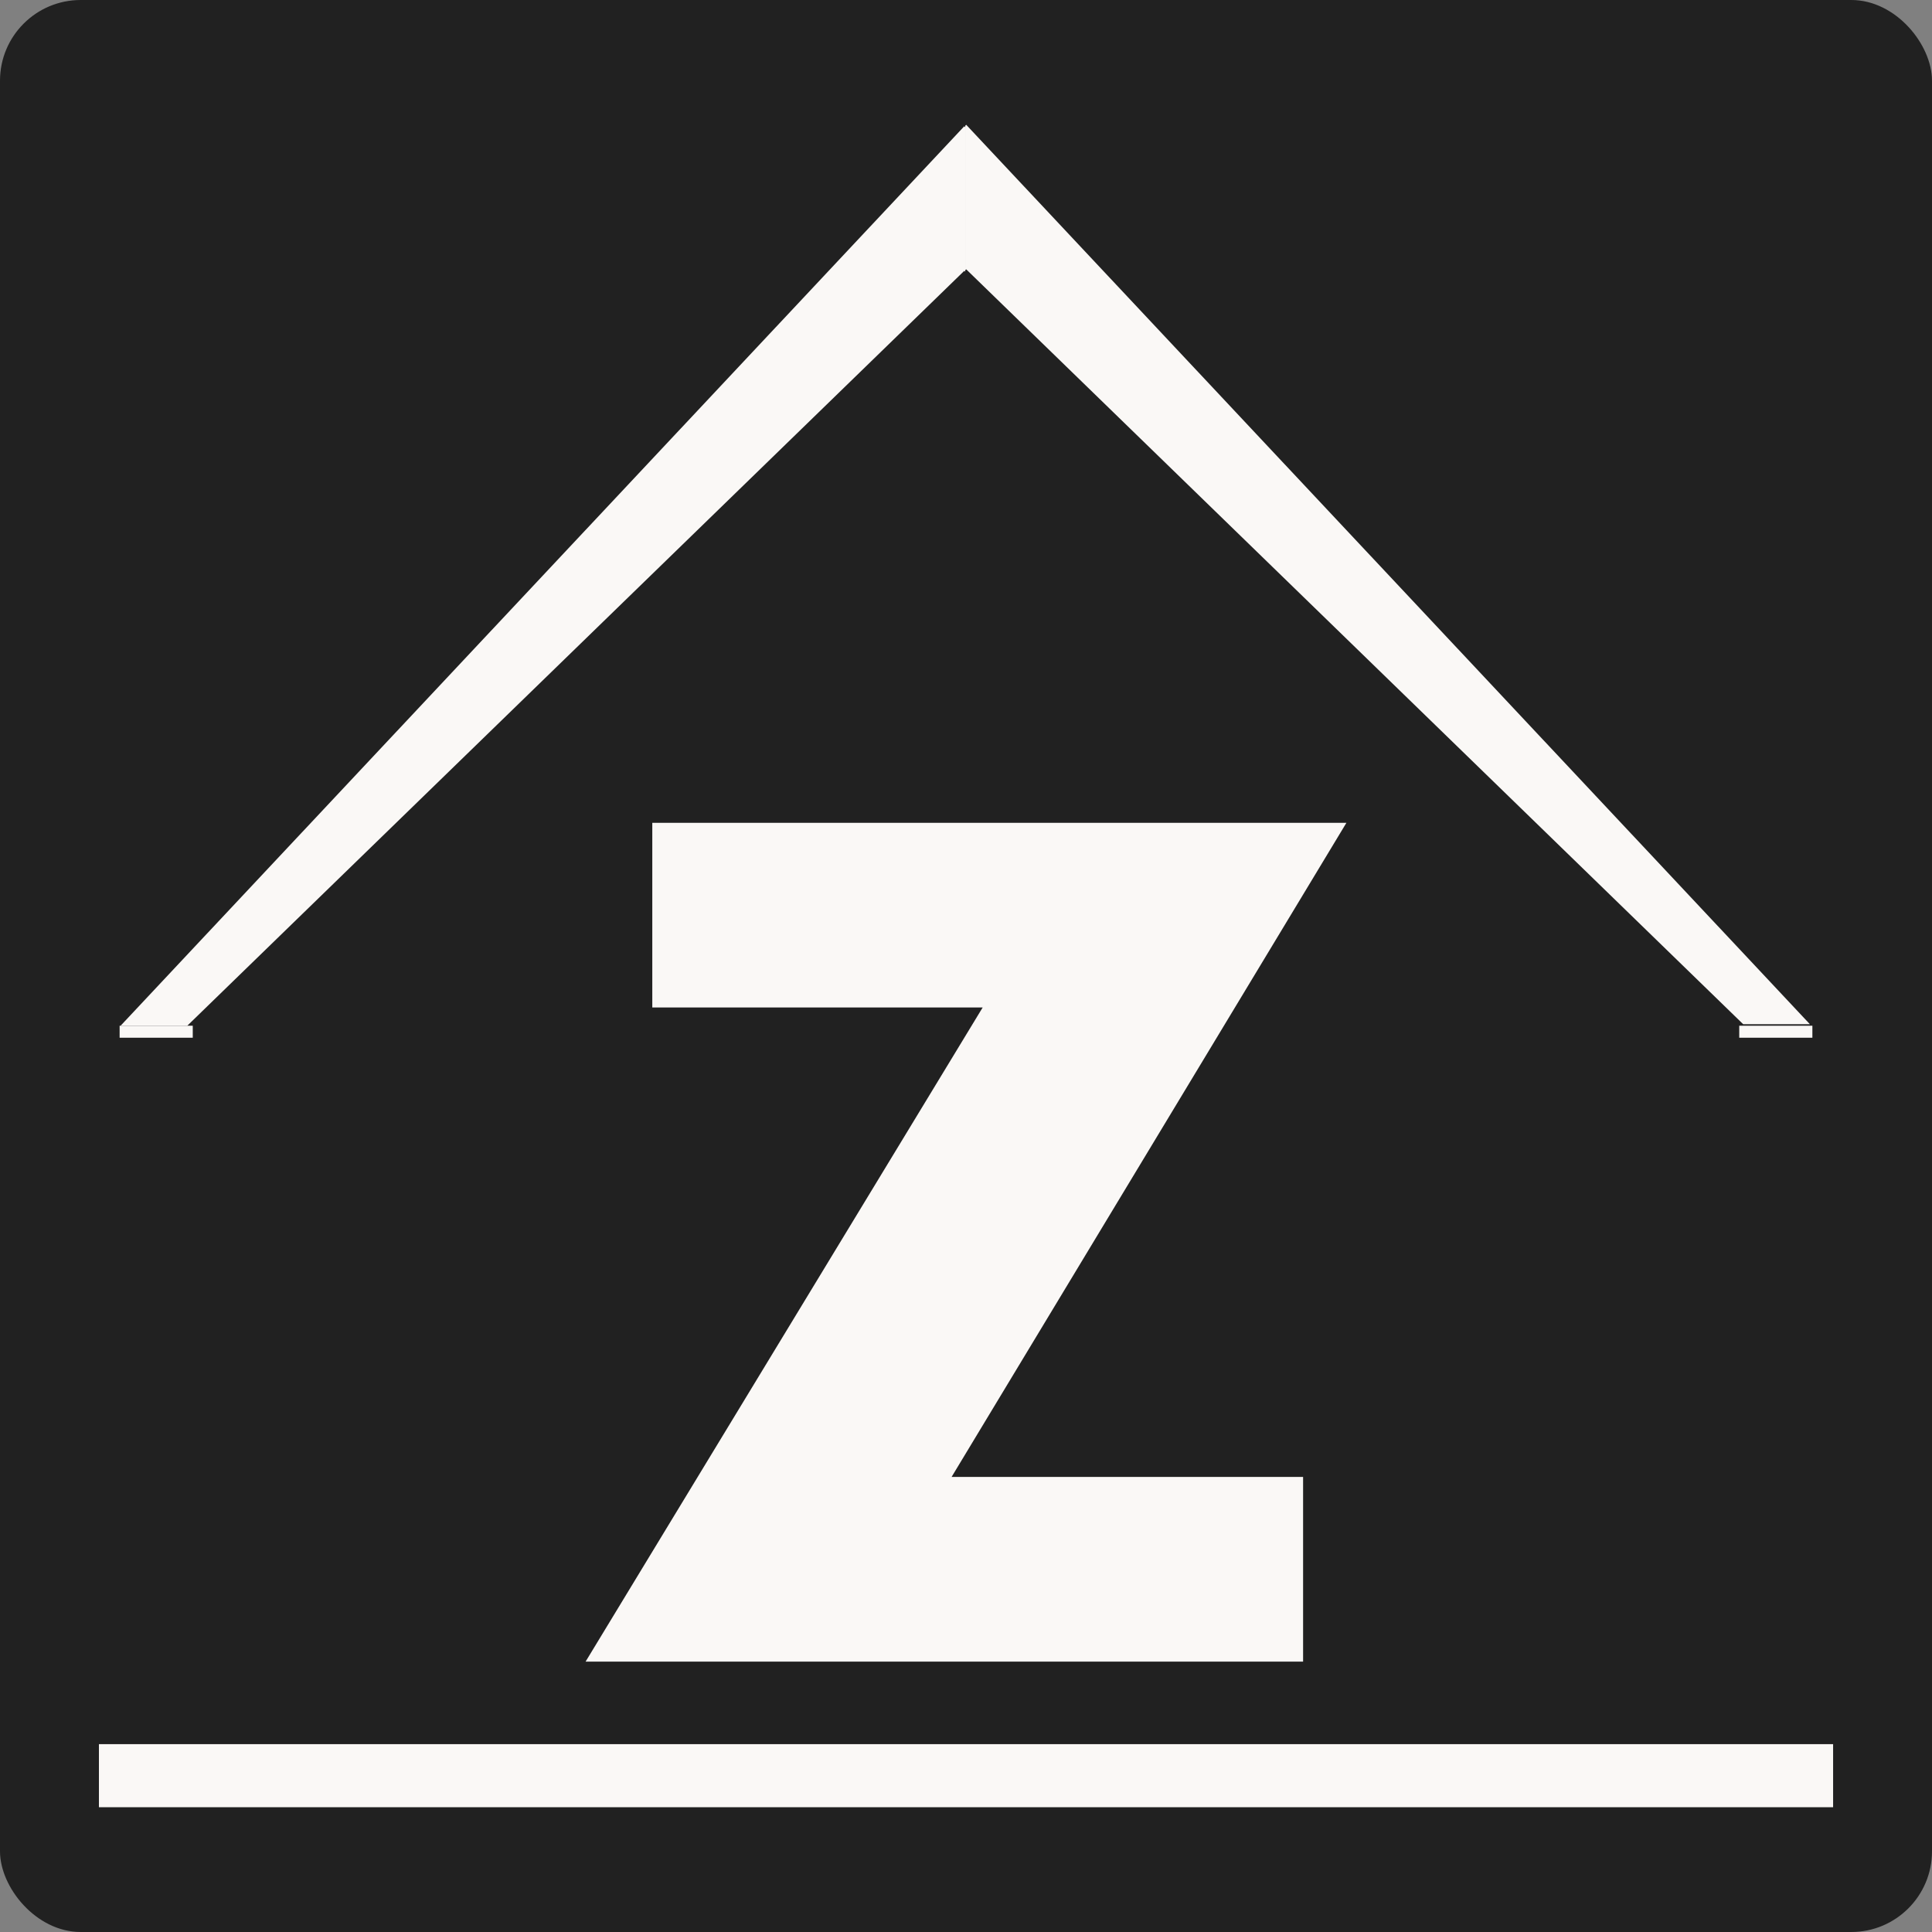
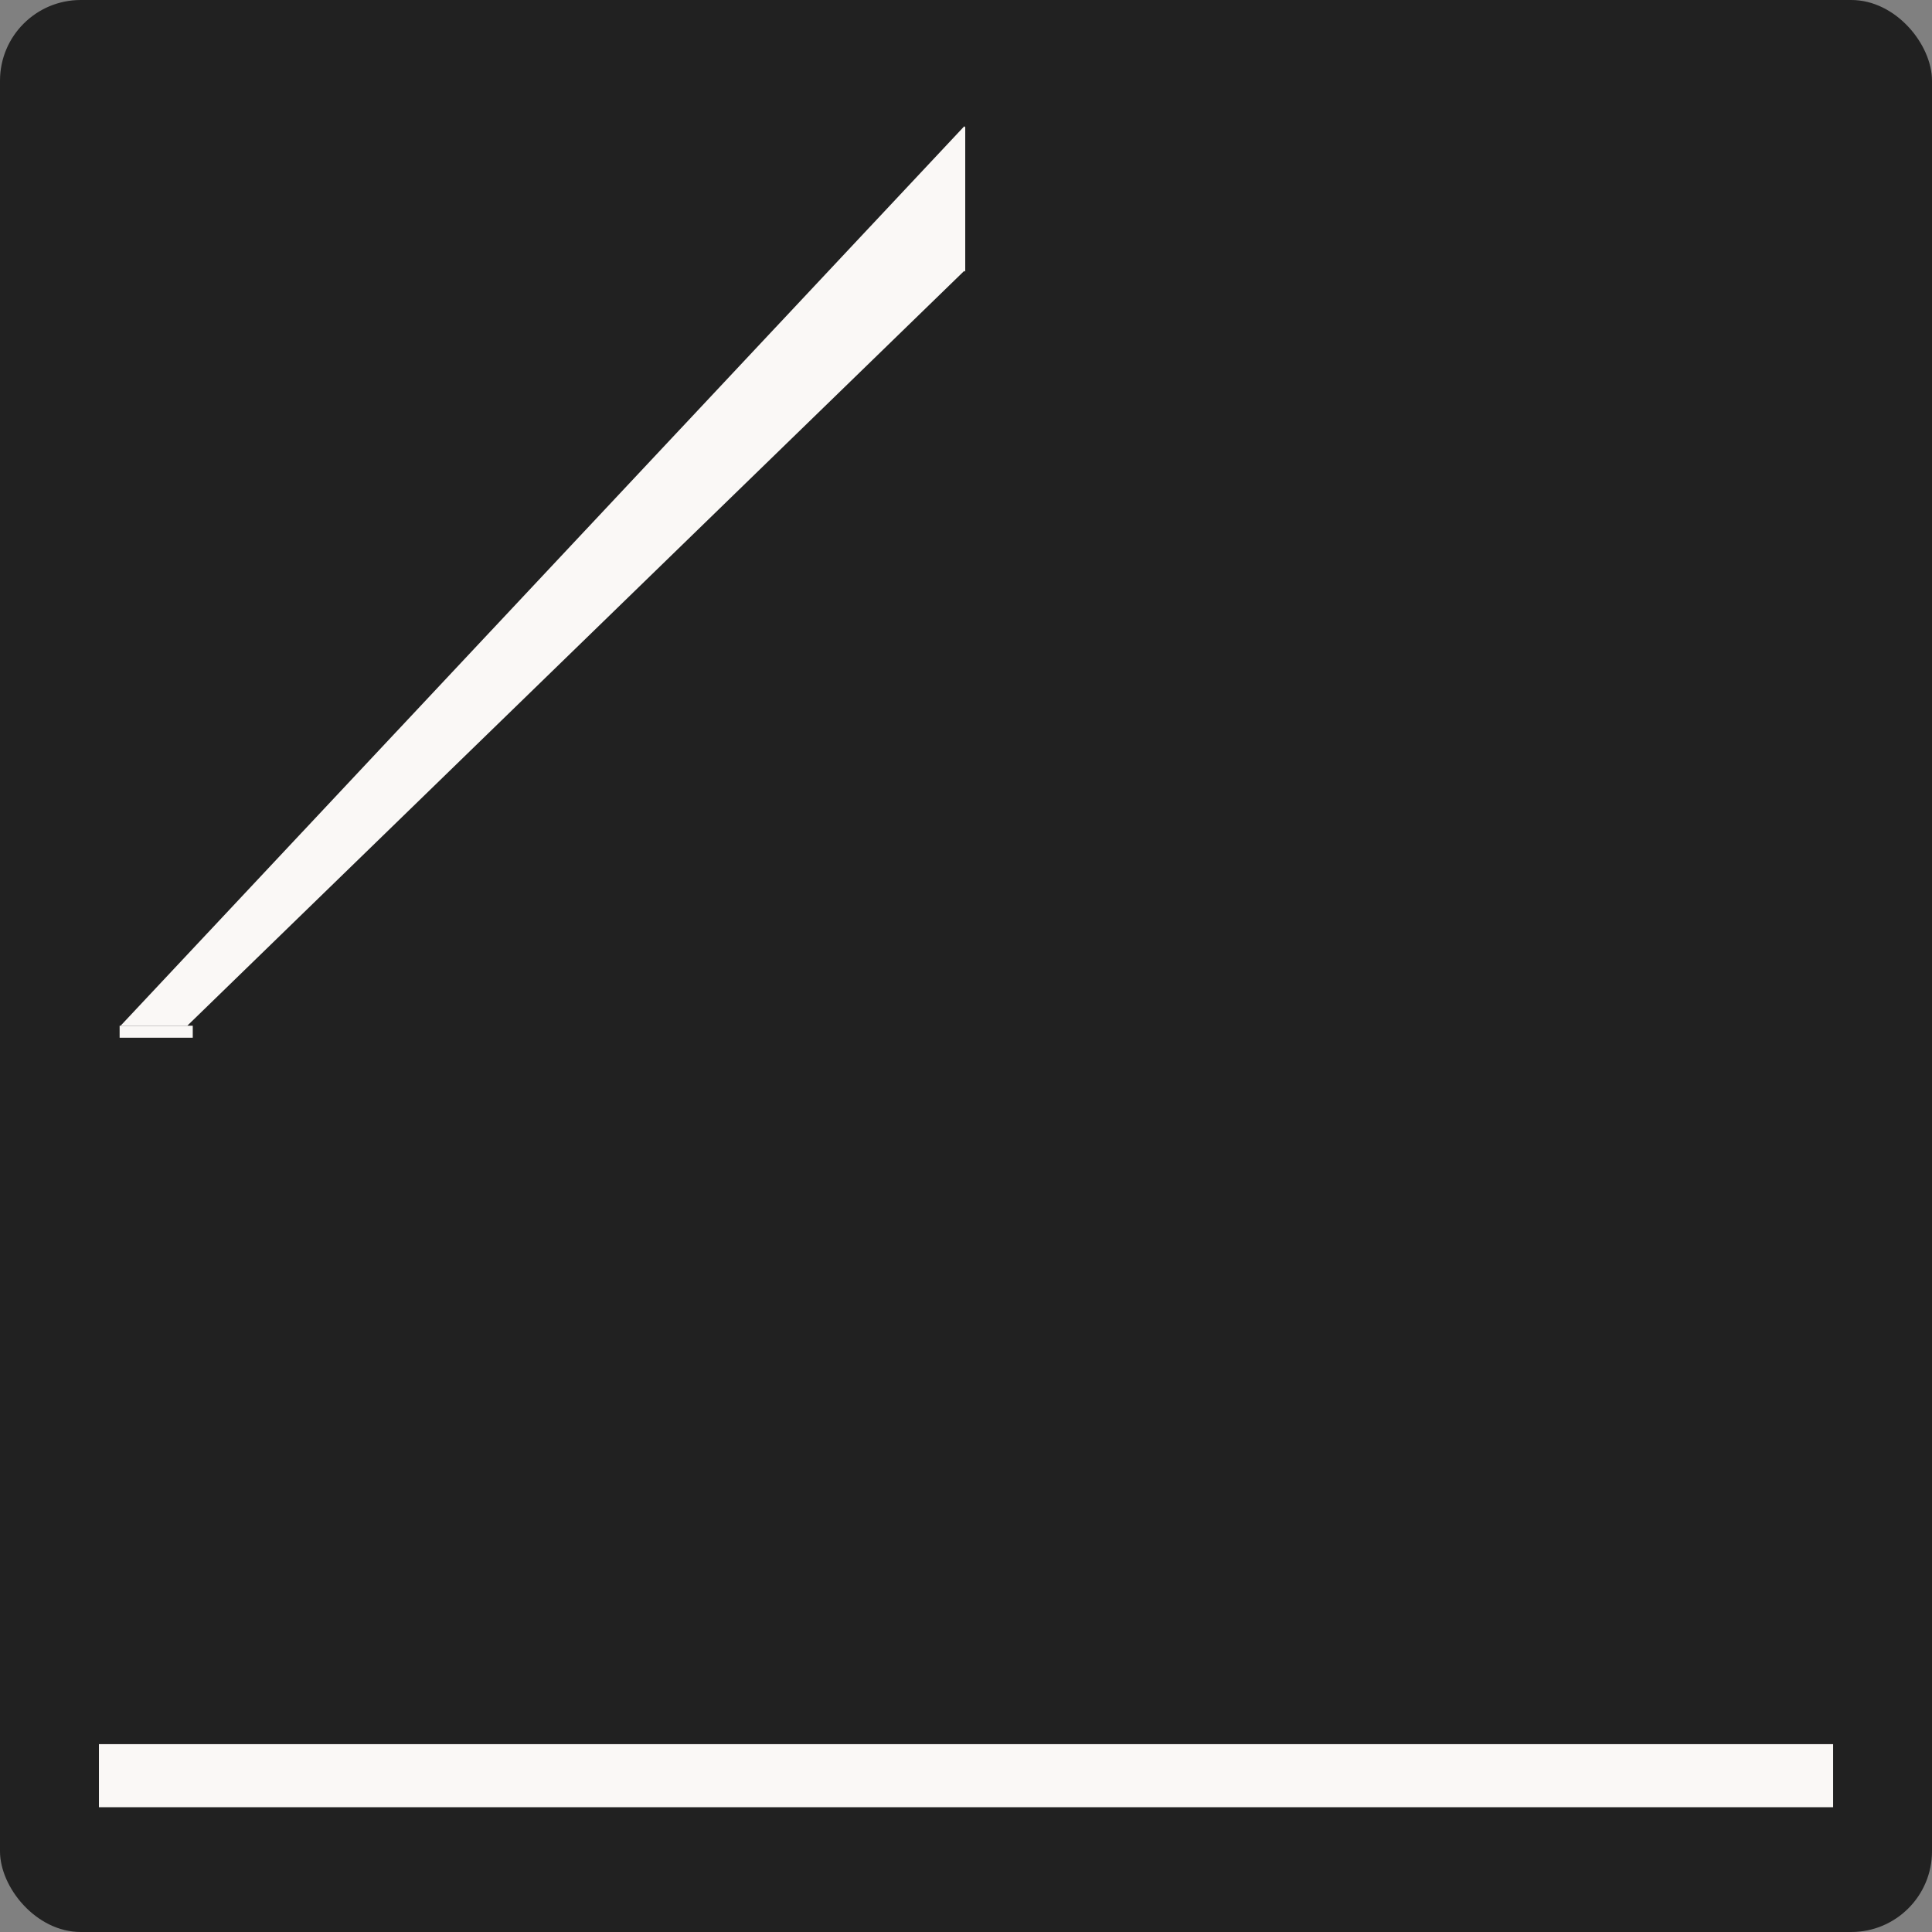
<svg xmlns="http://www.w3.org/2000/svg" id="Layer_2" viewBox="0 0 480 480">
  <rect x="0" y="0" width="480" height="480" fill="#808080" stroke="none" />
  <defs>
    <style>      .cls-1 {        fill: #212121;      }      .cls-2 {        fill: #faf8f6;      }    </style>
  </defs>
  <g id="Layer_1-2" data-name="Layer_1">
    <g>
      <rect class="cls-1" width="480" height="480" rx="20.05" ry="20.05" />
      <g id="Layer_1-2">
        <g>
-           <path class="cls-2" d="M236.42,366.94h87.33v45.88h-178.26l98.65-162.51h-82.08v-45.88h172.45s-98.09,162.51-98.09,162.51Z" />
          <rect class="cls-2" x="24.58" y="433.33" width="430.85" height="15.67" />
        </g>
        <g>
          <polygon class="cls-2" points="239.81 31.61 239.81 67.5 239.57 67.29 46.53 254.84 29.96 254.84 239.57 31.37 239.81 31.61" />
          <rect class="cls-2" x="29.72" y="254.84" width="18.17" height="2.98" />
-           <polygon class="cls-2" points="239.81 31.24 239.81 67.13 240.05 66.91 433.1 254.47 449.67 254.47 240.05 31 239.81 31.24" />
-           <rect class="cls-2" x="432.11" y="254.84" width="18.17" height="2.98" />
        </g>
      </g>
    </g>
  </g>
</svg>